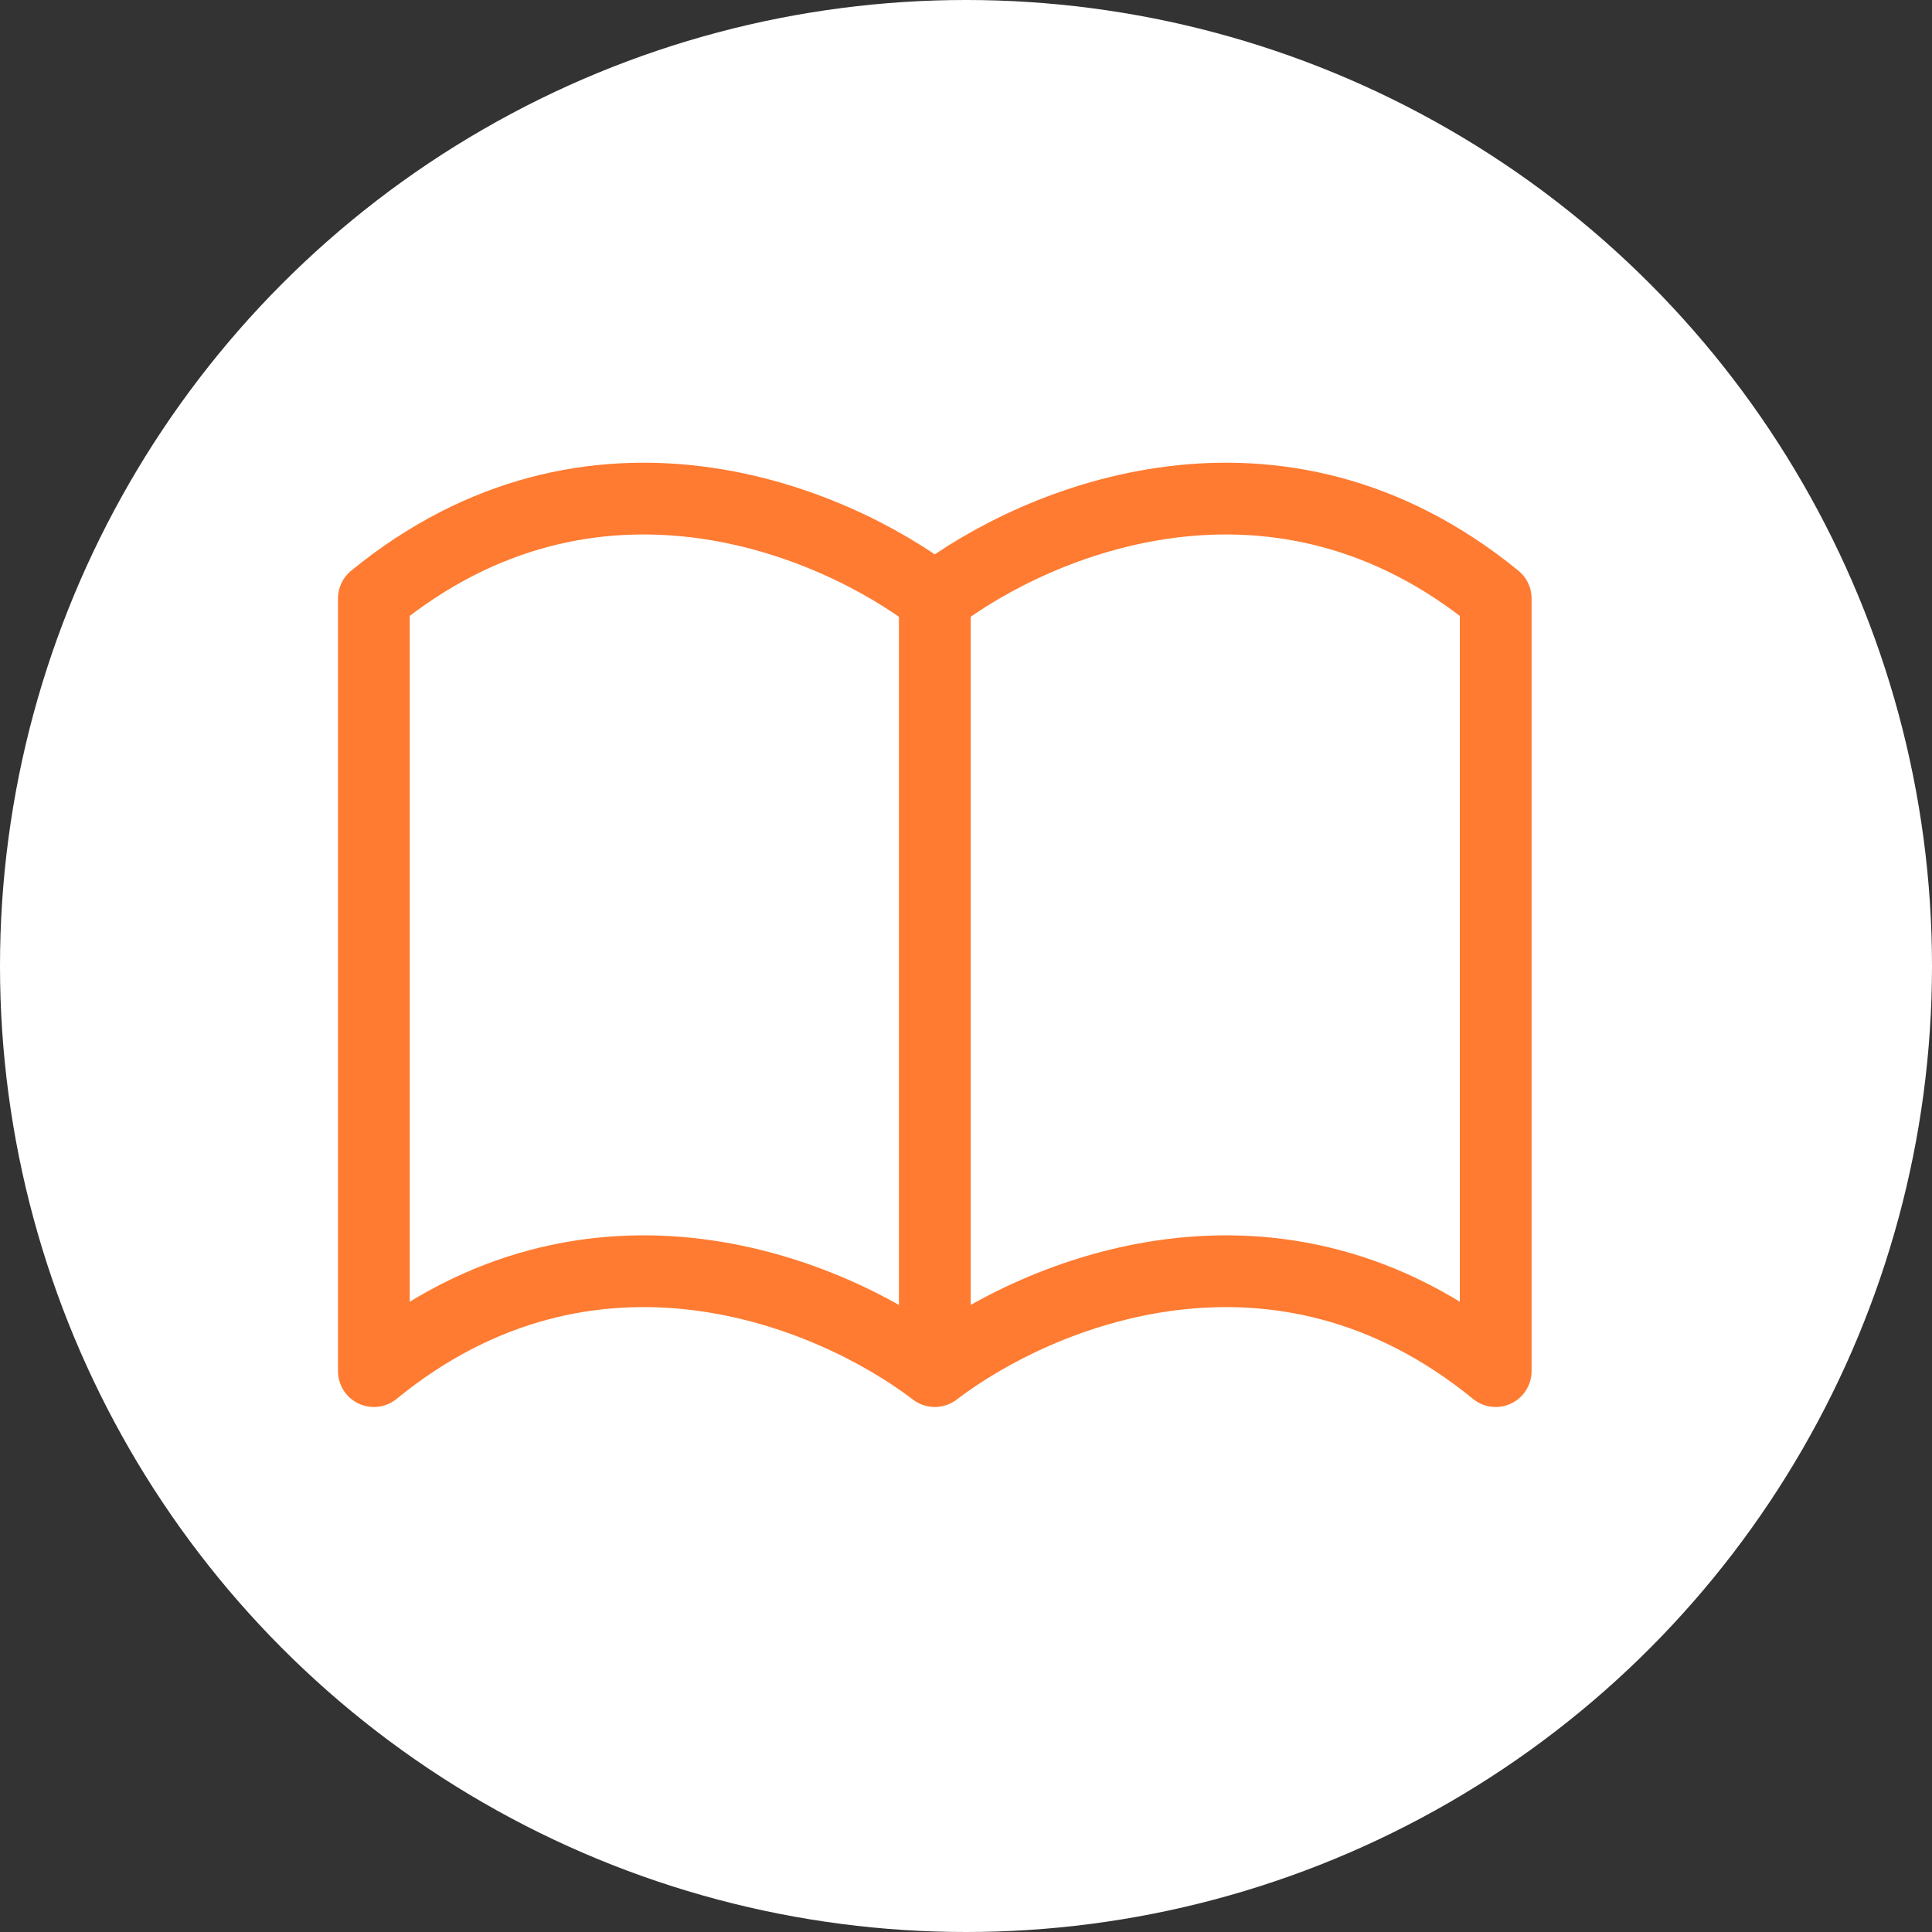
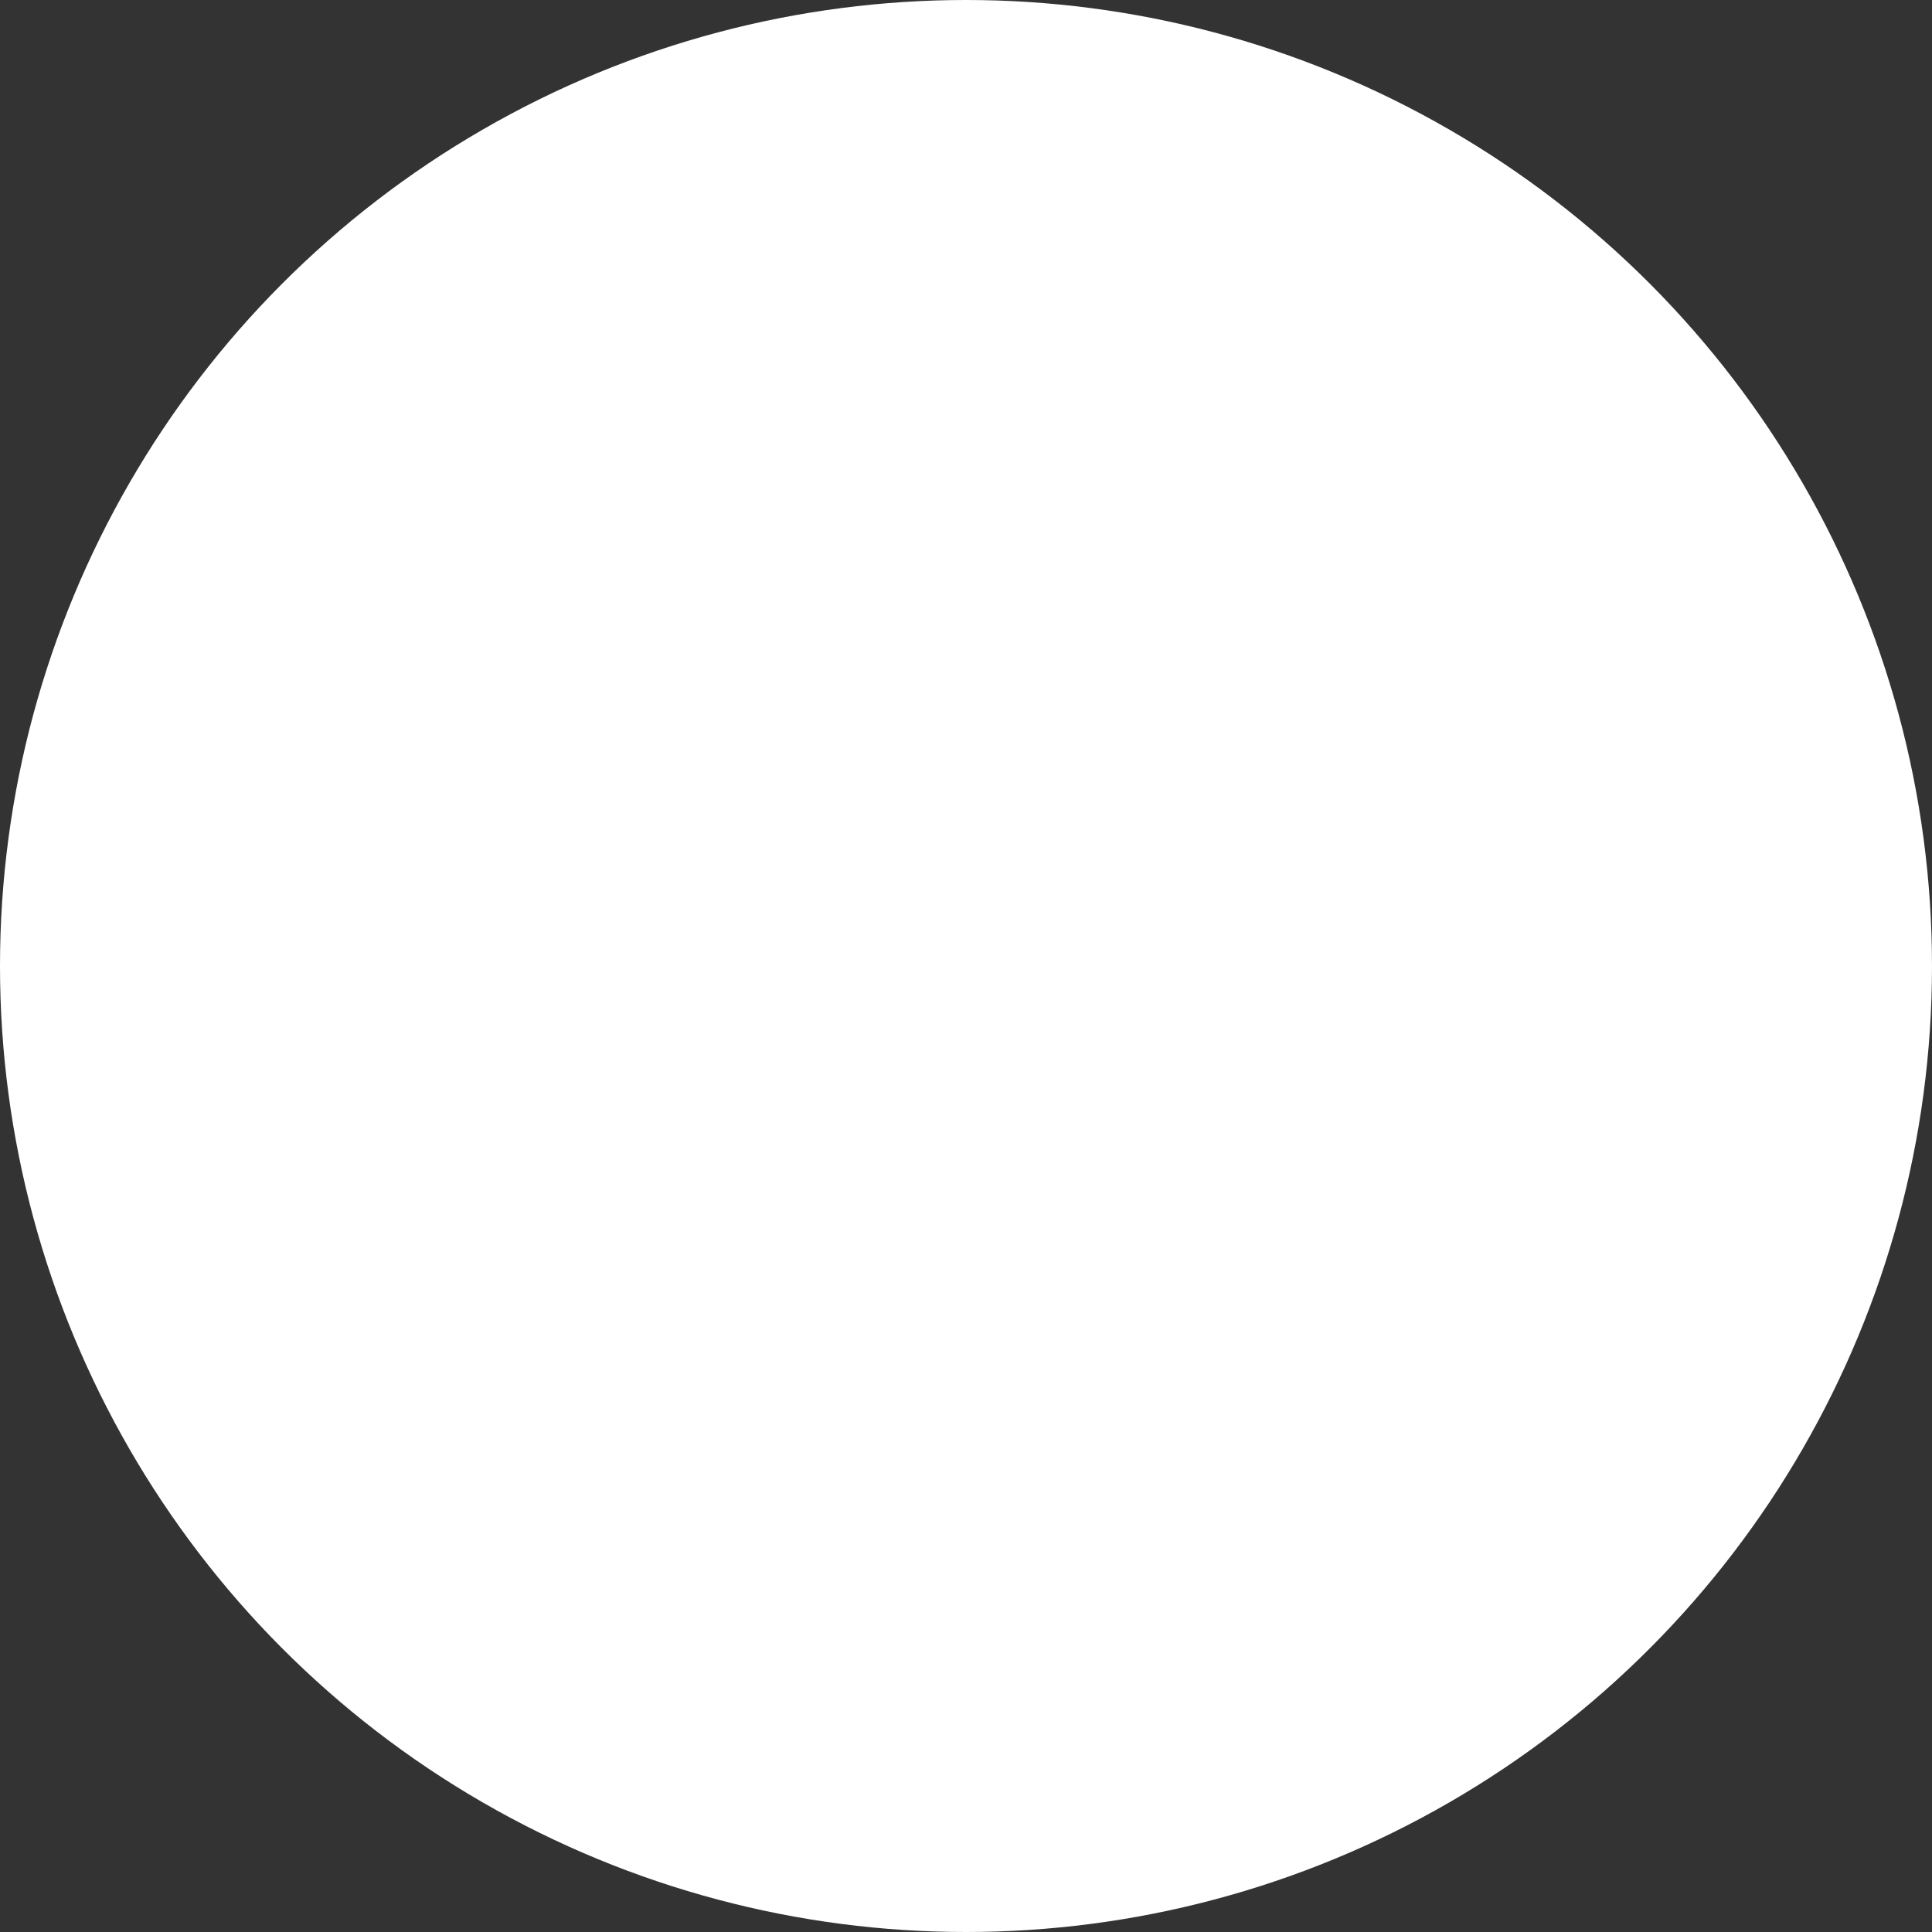
<svg xmlns="http://www.w3.org/2000/svg" width="35" height="35" viewBox="0 0 35 35" fill="none">
  <rect x="0" y="0" width="35" height="35" fill="#333333" stroke="none" />
  <circle cx="17.5" cy="17.5" r="17.5" fill="white" />
-   <path d="M16.935 10.842C18.817 9.407 23.144 7.613 27.096 10.842V24.839C23.144 21.61 18.817 23.404 16.935 24.839M16.935 10.842C15.053 9.407 10.725 7.613 6.773 10.842V24.839C10.725 21.61 15.053 23.404 16.935 24.839M16.935 10.842V24.839" stroke="#FF7B31" stroke-width="1.3" stroke-linecap="round" stroke-linejoin="round" />
</svg>